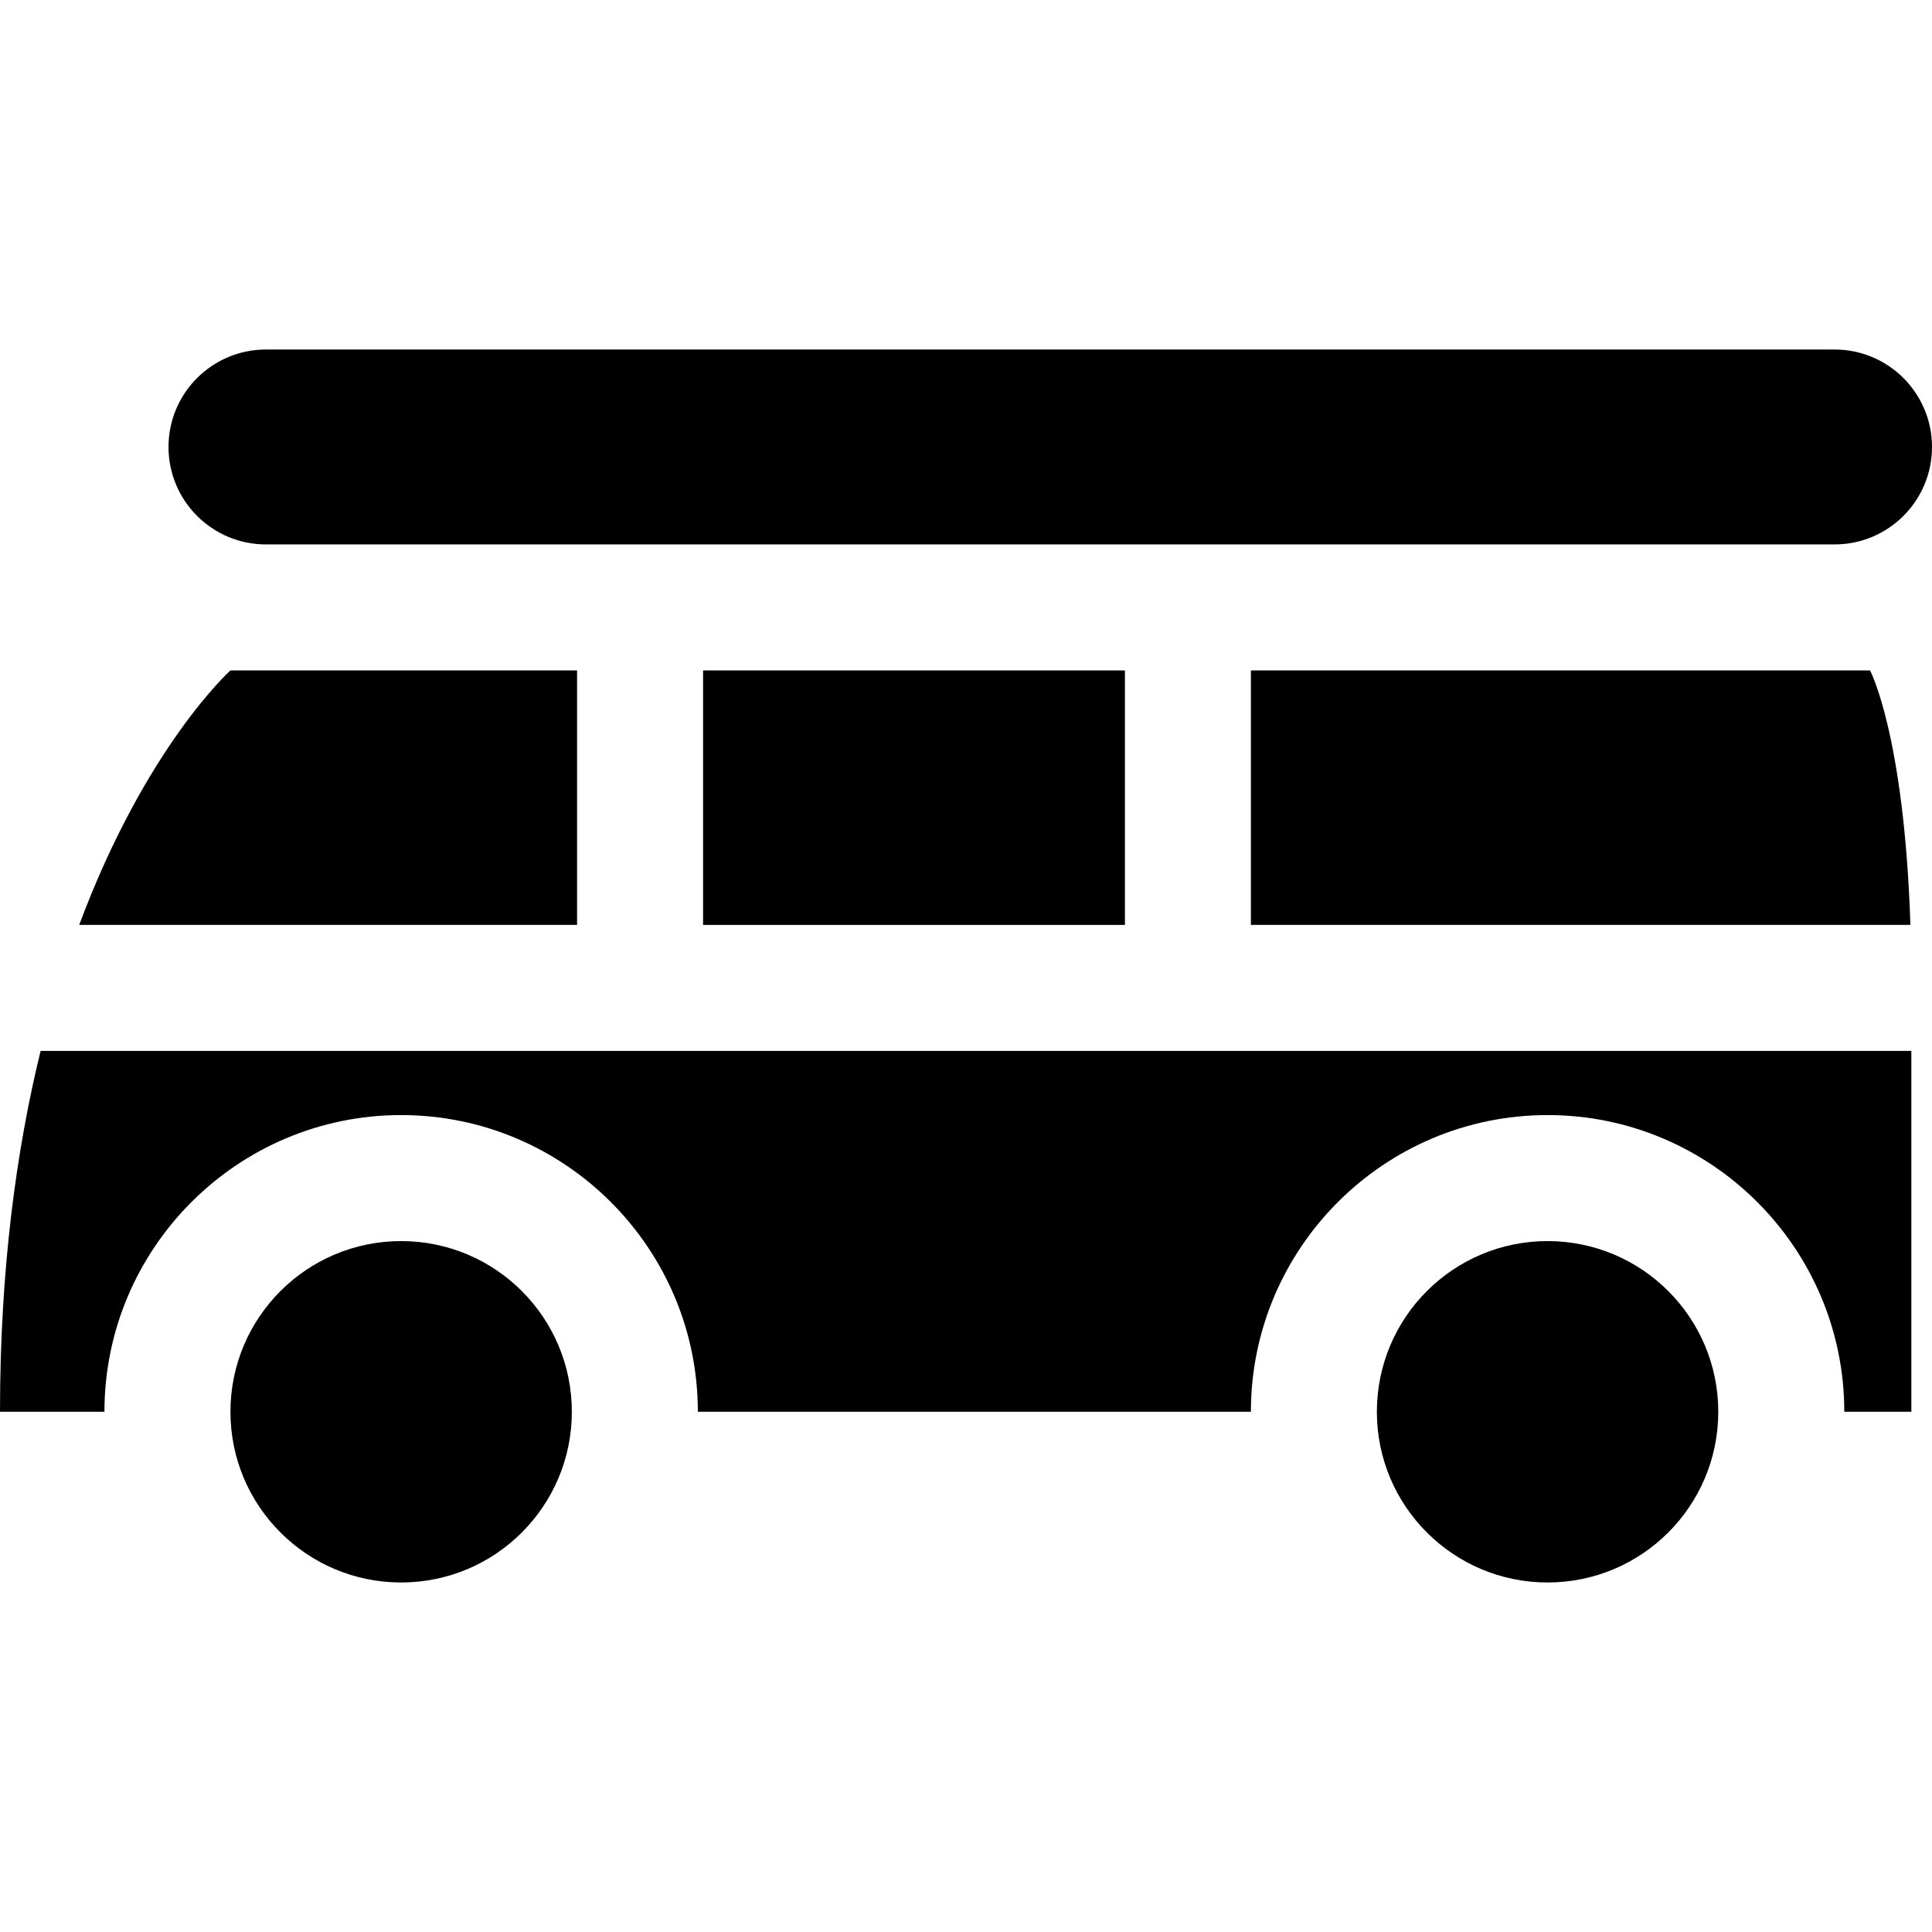
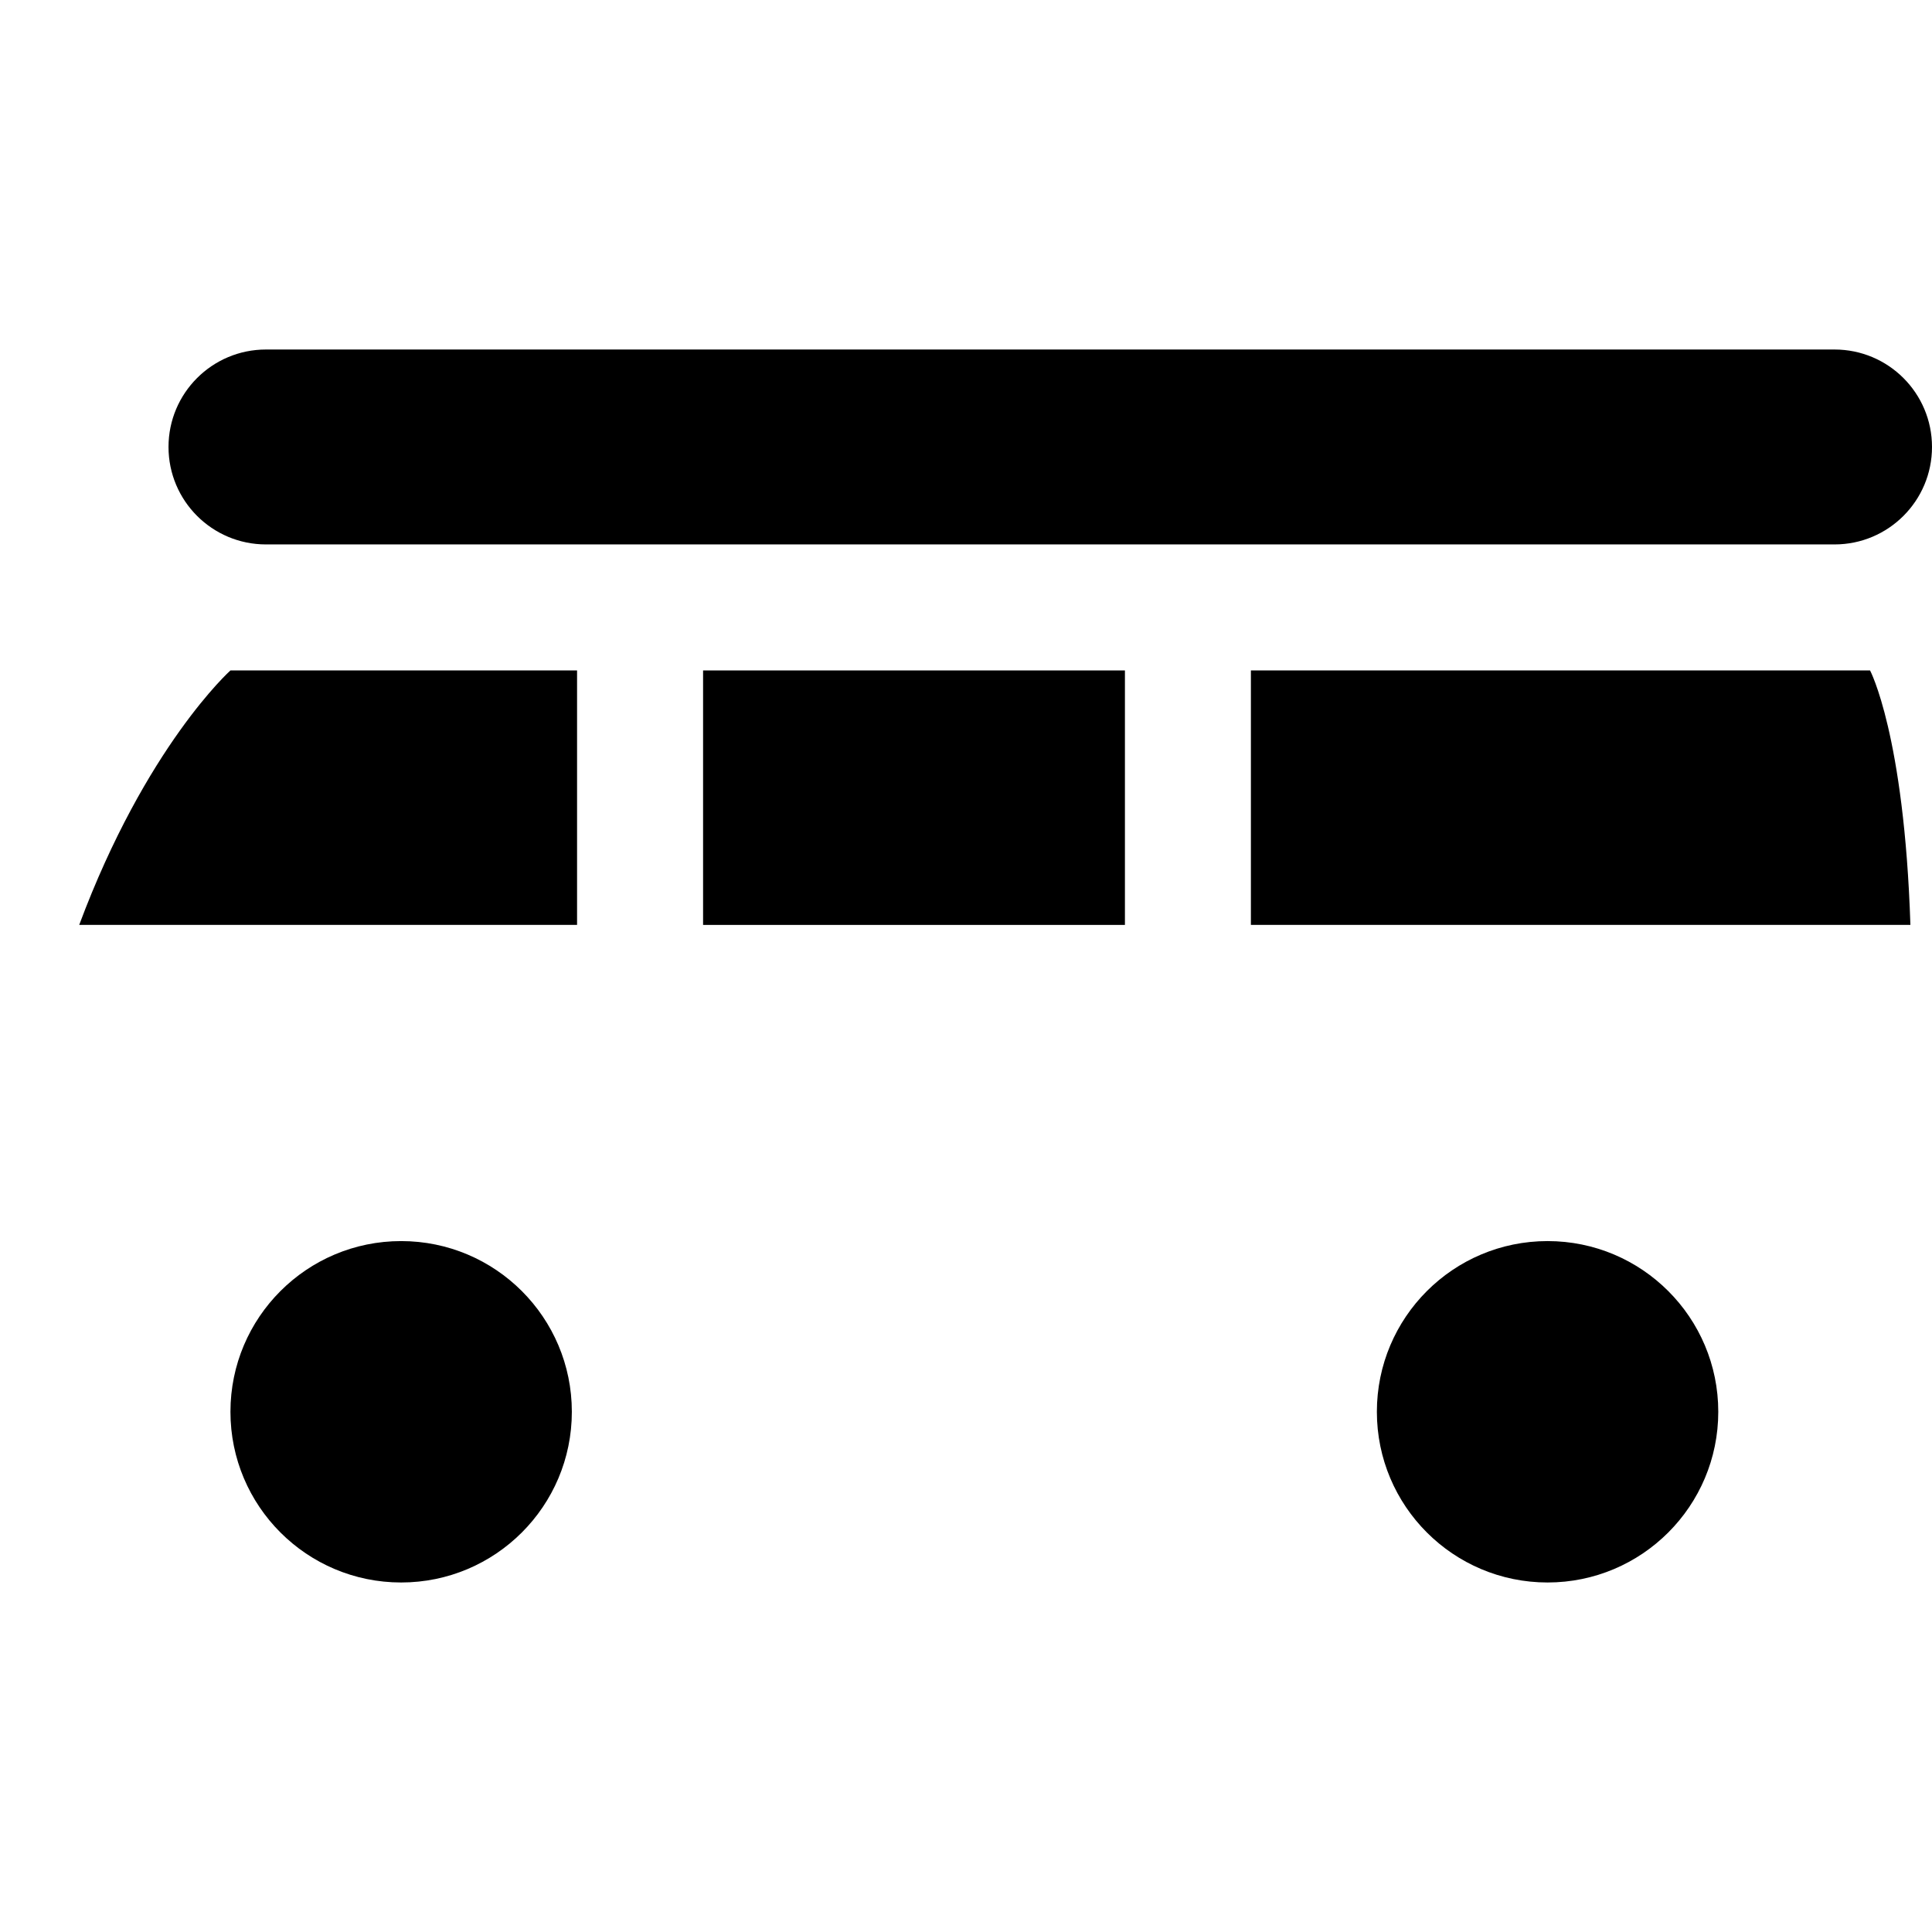
<svg xmlns="http://www.w3.org/2000/svg" fill="#000000" version="1.1" id="Layer_1" viewBox="0 0 512 512" xml:space="preserve">
  <g>
    <g>
      <path d="M486.173,92.625H70.484c-14.264,0-25.827,11.563-25.827,25.827s11.563,25.827,25.827,25.827h415.689    c14.264,0,25.827-11.563,25.827-25.827S500.437,92.625,486.173,92.625z" />
    </g>
  </g>
  <g>
    <g>
      <circle cx="106.307" cy="374.137" r="45.237" />
    </g>
  </g>
  <g>
    <g>
      <circle cx="410.123" cy="374.137" r="45.237" />
    </g>
  </g>
  <g>
    <g>
      <path d="M495.585,177.672H331.499v67.435h174.777C504.644,194.715,495.585,177.672,495.585,177.672z" />
    </g>
  </g>
  <g>
    <g>
      <rect x="186.323" y="177.674" width="111.794" height="67.439" />
    </g>
  </g>
  <g>
    <g>
      <path d="M61.072,177.671c0,0-22.411,20.09-40.081,67.435h131.937v-67.435H61.072z" />
    </g>
  </g>
  <g>
    <g>
-       <path d="M10.763,278.497C4.368,304.57,0,336.239,0,374.135h27.679c0-43.356,35.272-78.629,78.629-78.629    s78.629,35.272,78.629,78.629h146.562c0-43.356,35.272-78.629,78.629-78.629s78.629,35.272,78.629,78.629h17.772v-95.638H10.763z" />
-     </g>
+       </g>
  </g>
</svg>